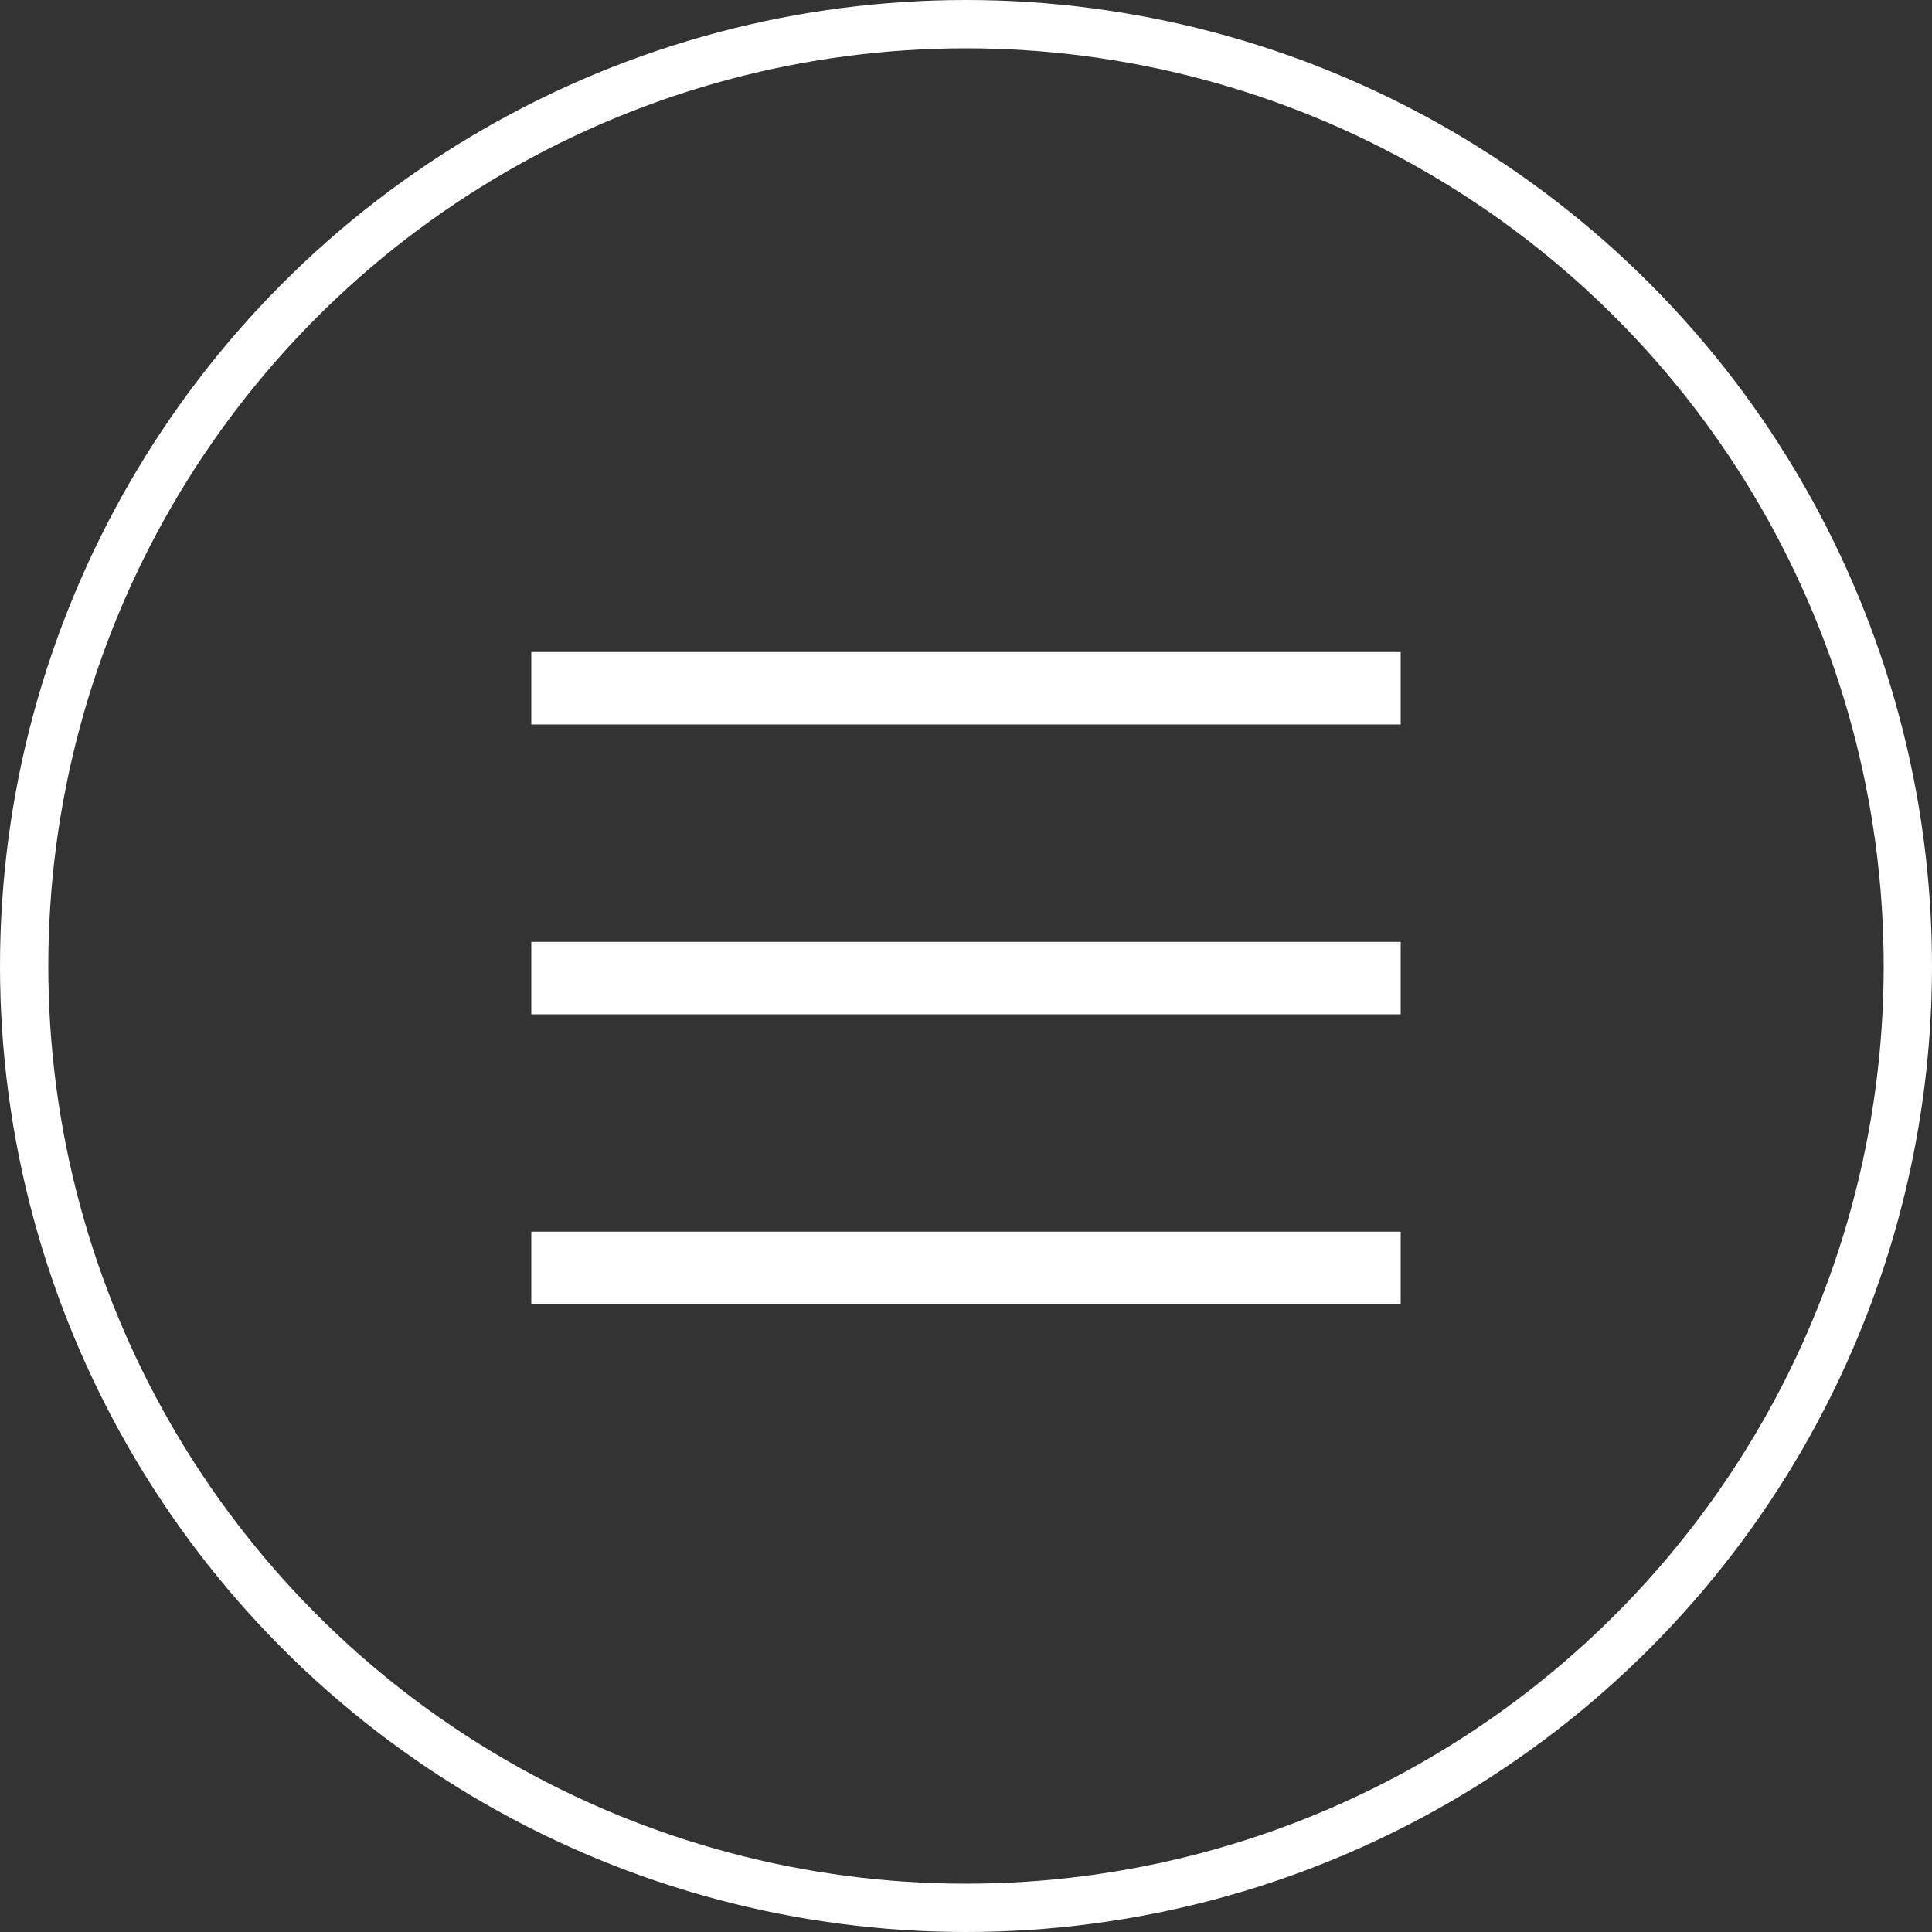
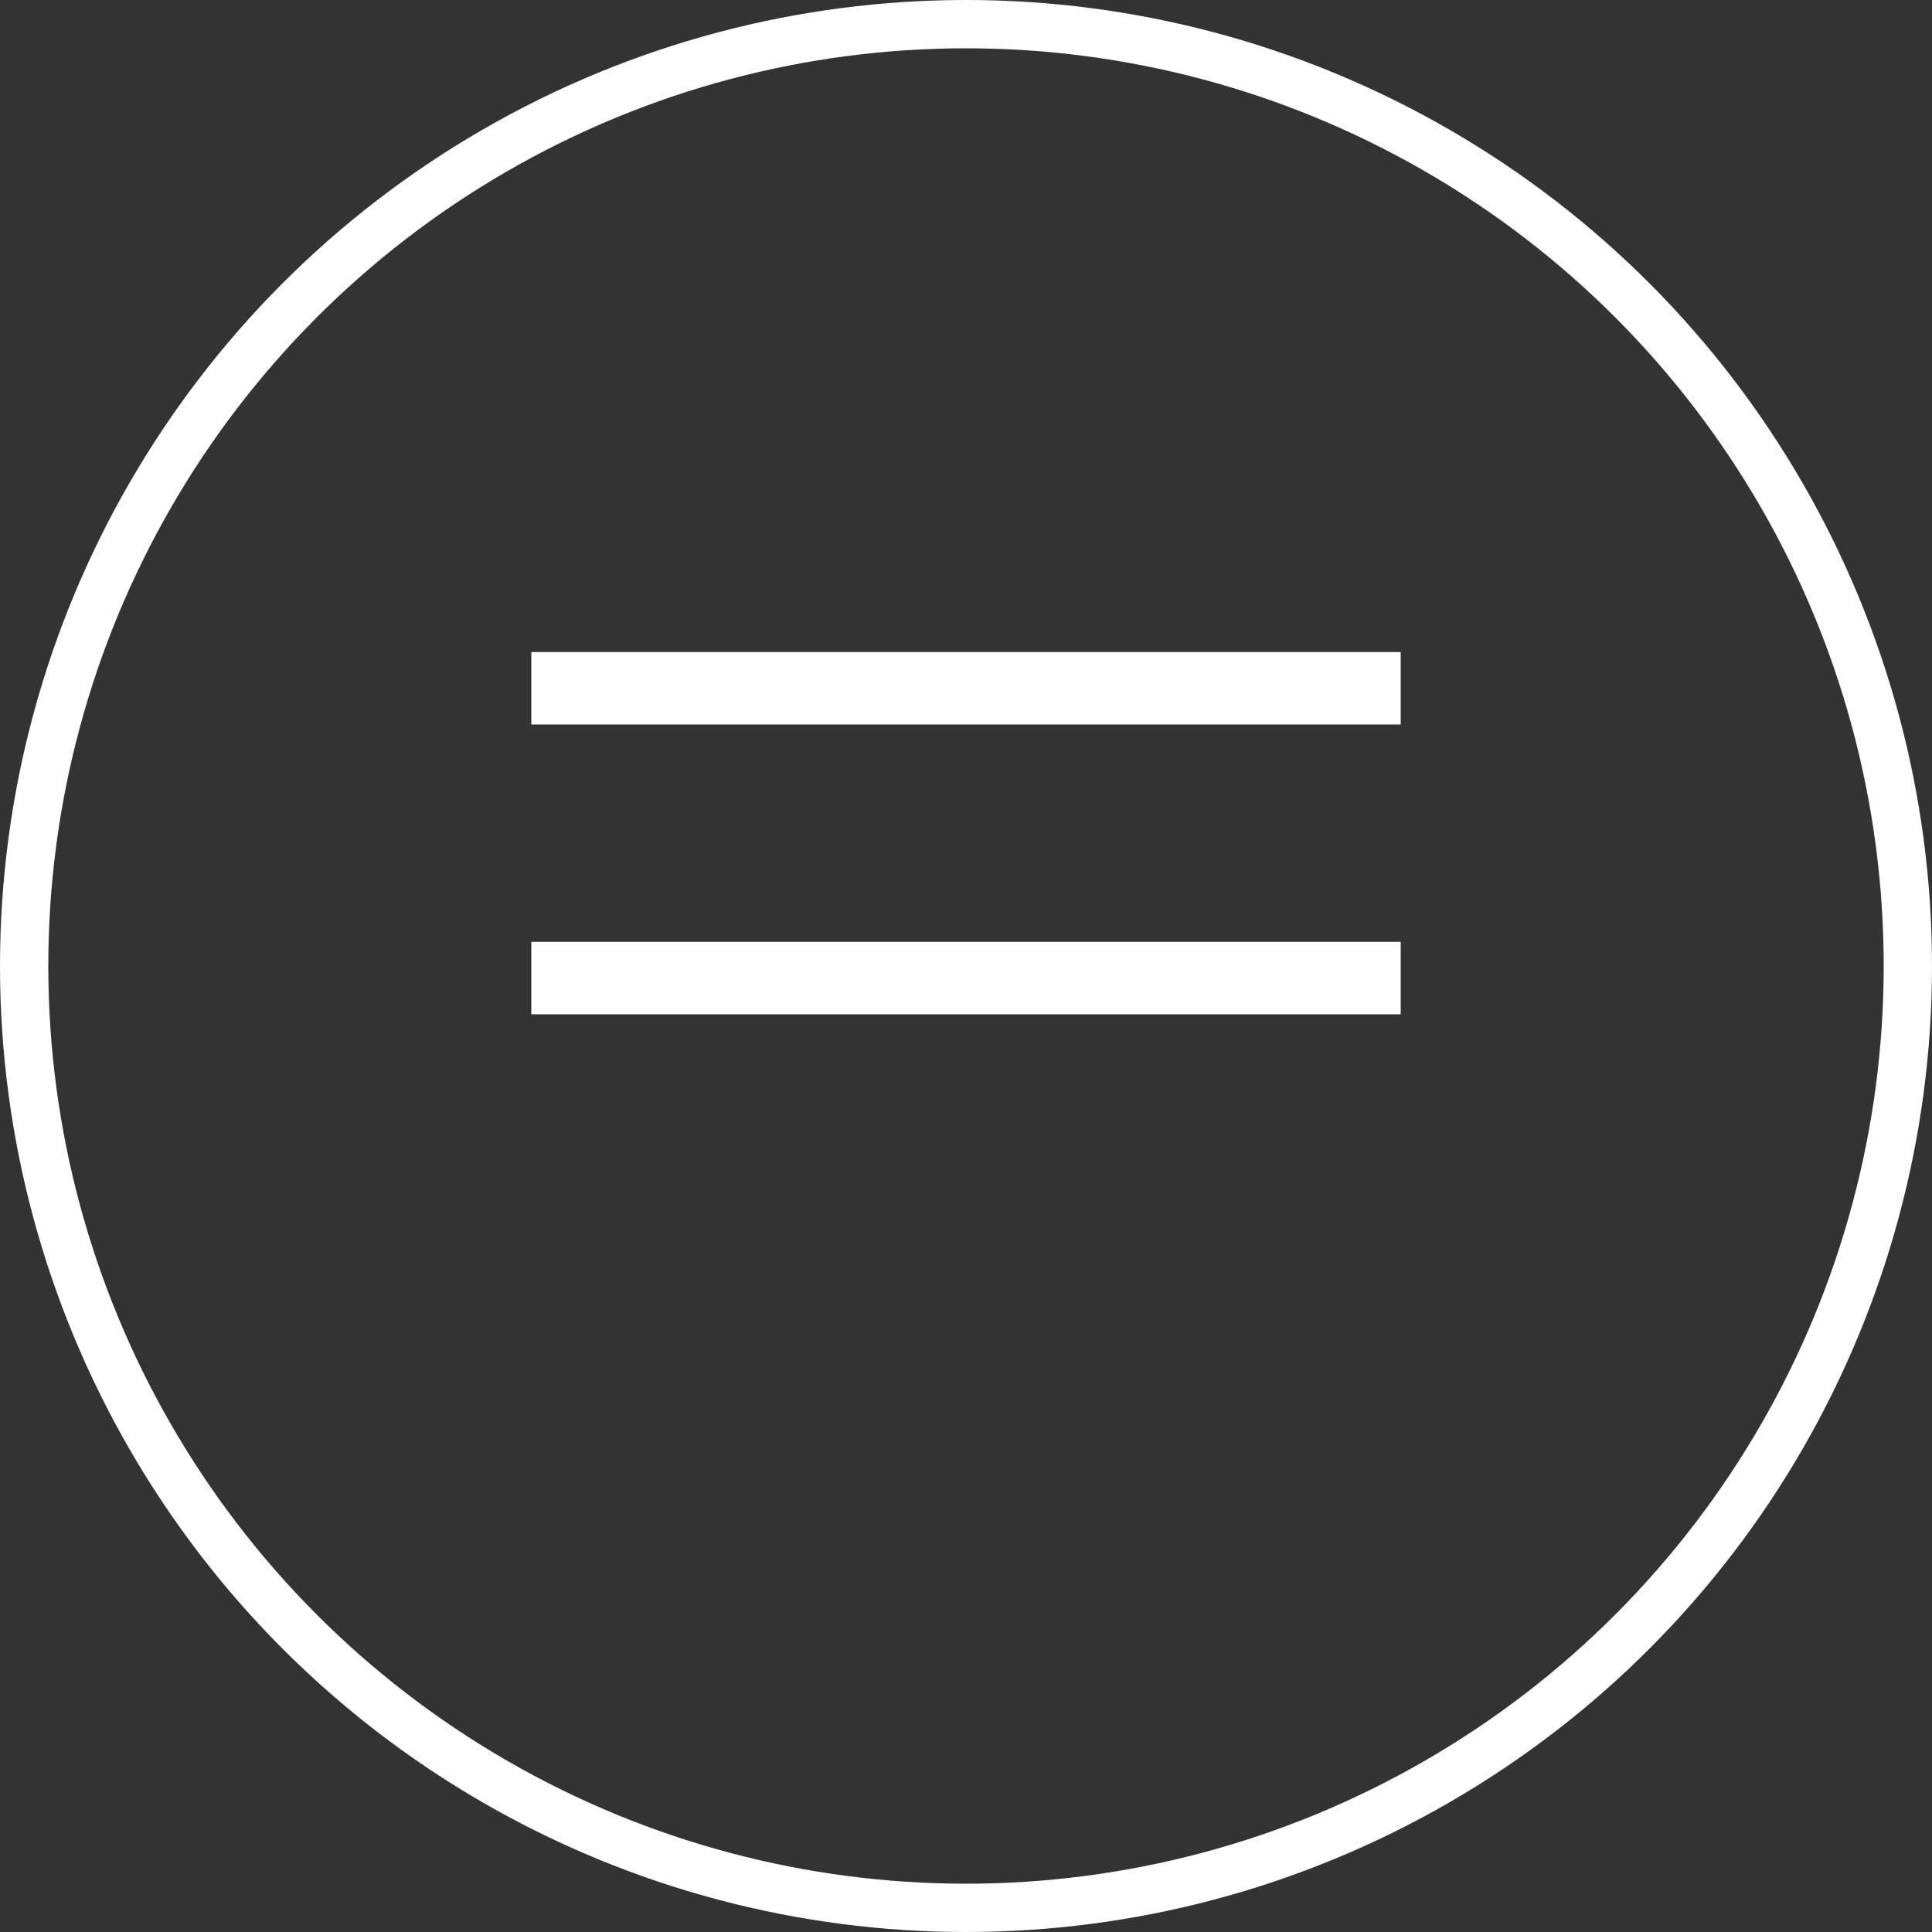
<svg xmlns="http://www.w3.org/2000/svg" width="40" height="40" viewBox="0 0 40 40" fill="none">
  <rect x="0" y="0" width="40" height="40" fill="#333333" stroke="none" />
  <line x1="11" y1="14.25" x2="29" y2="14.25" stroke="white" stroke-width="1.5" />
  <line x1="11" y1="20.25" x2="29" y2="20.25" stroke="white" stroke-width="1.5" />
-   <line x1="11" y1="26.25" x2="29" y2="26.25" stroke="white" stroke-width="1.5" />
  <circle cx="20" cy="20" r="19.5" stroke="white" />
</svg>